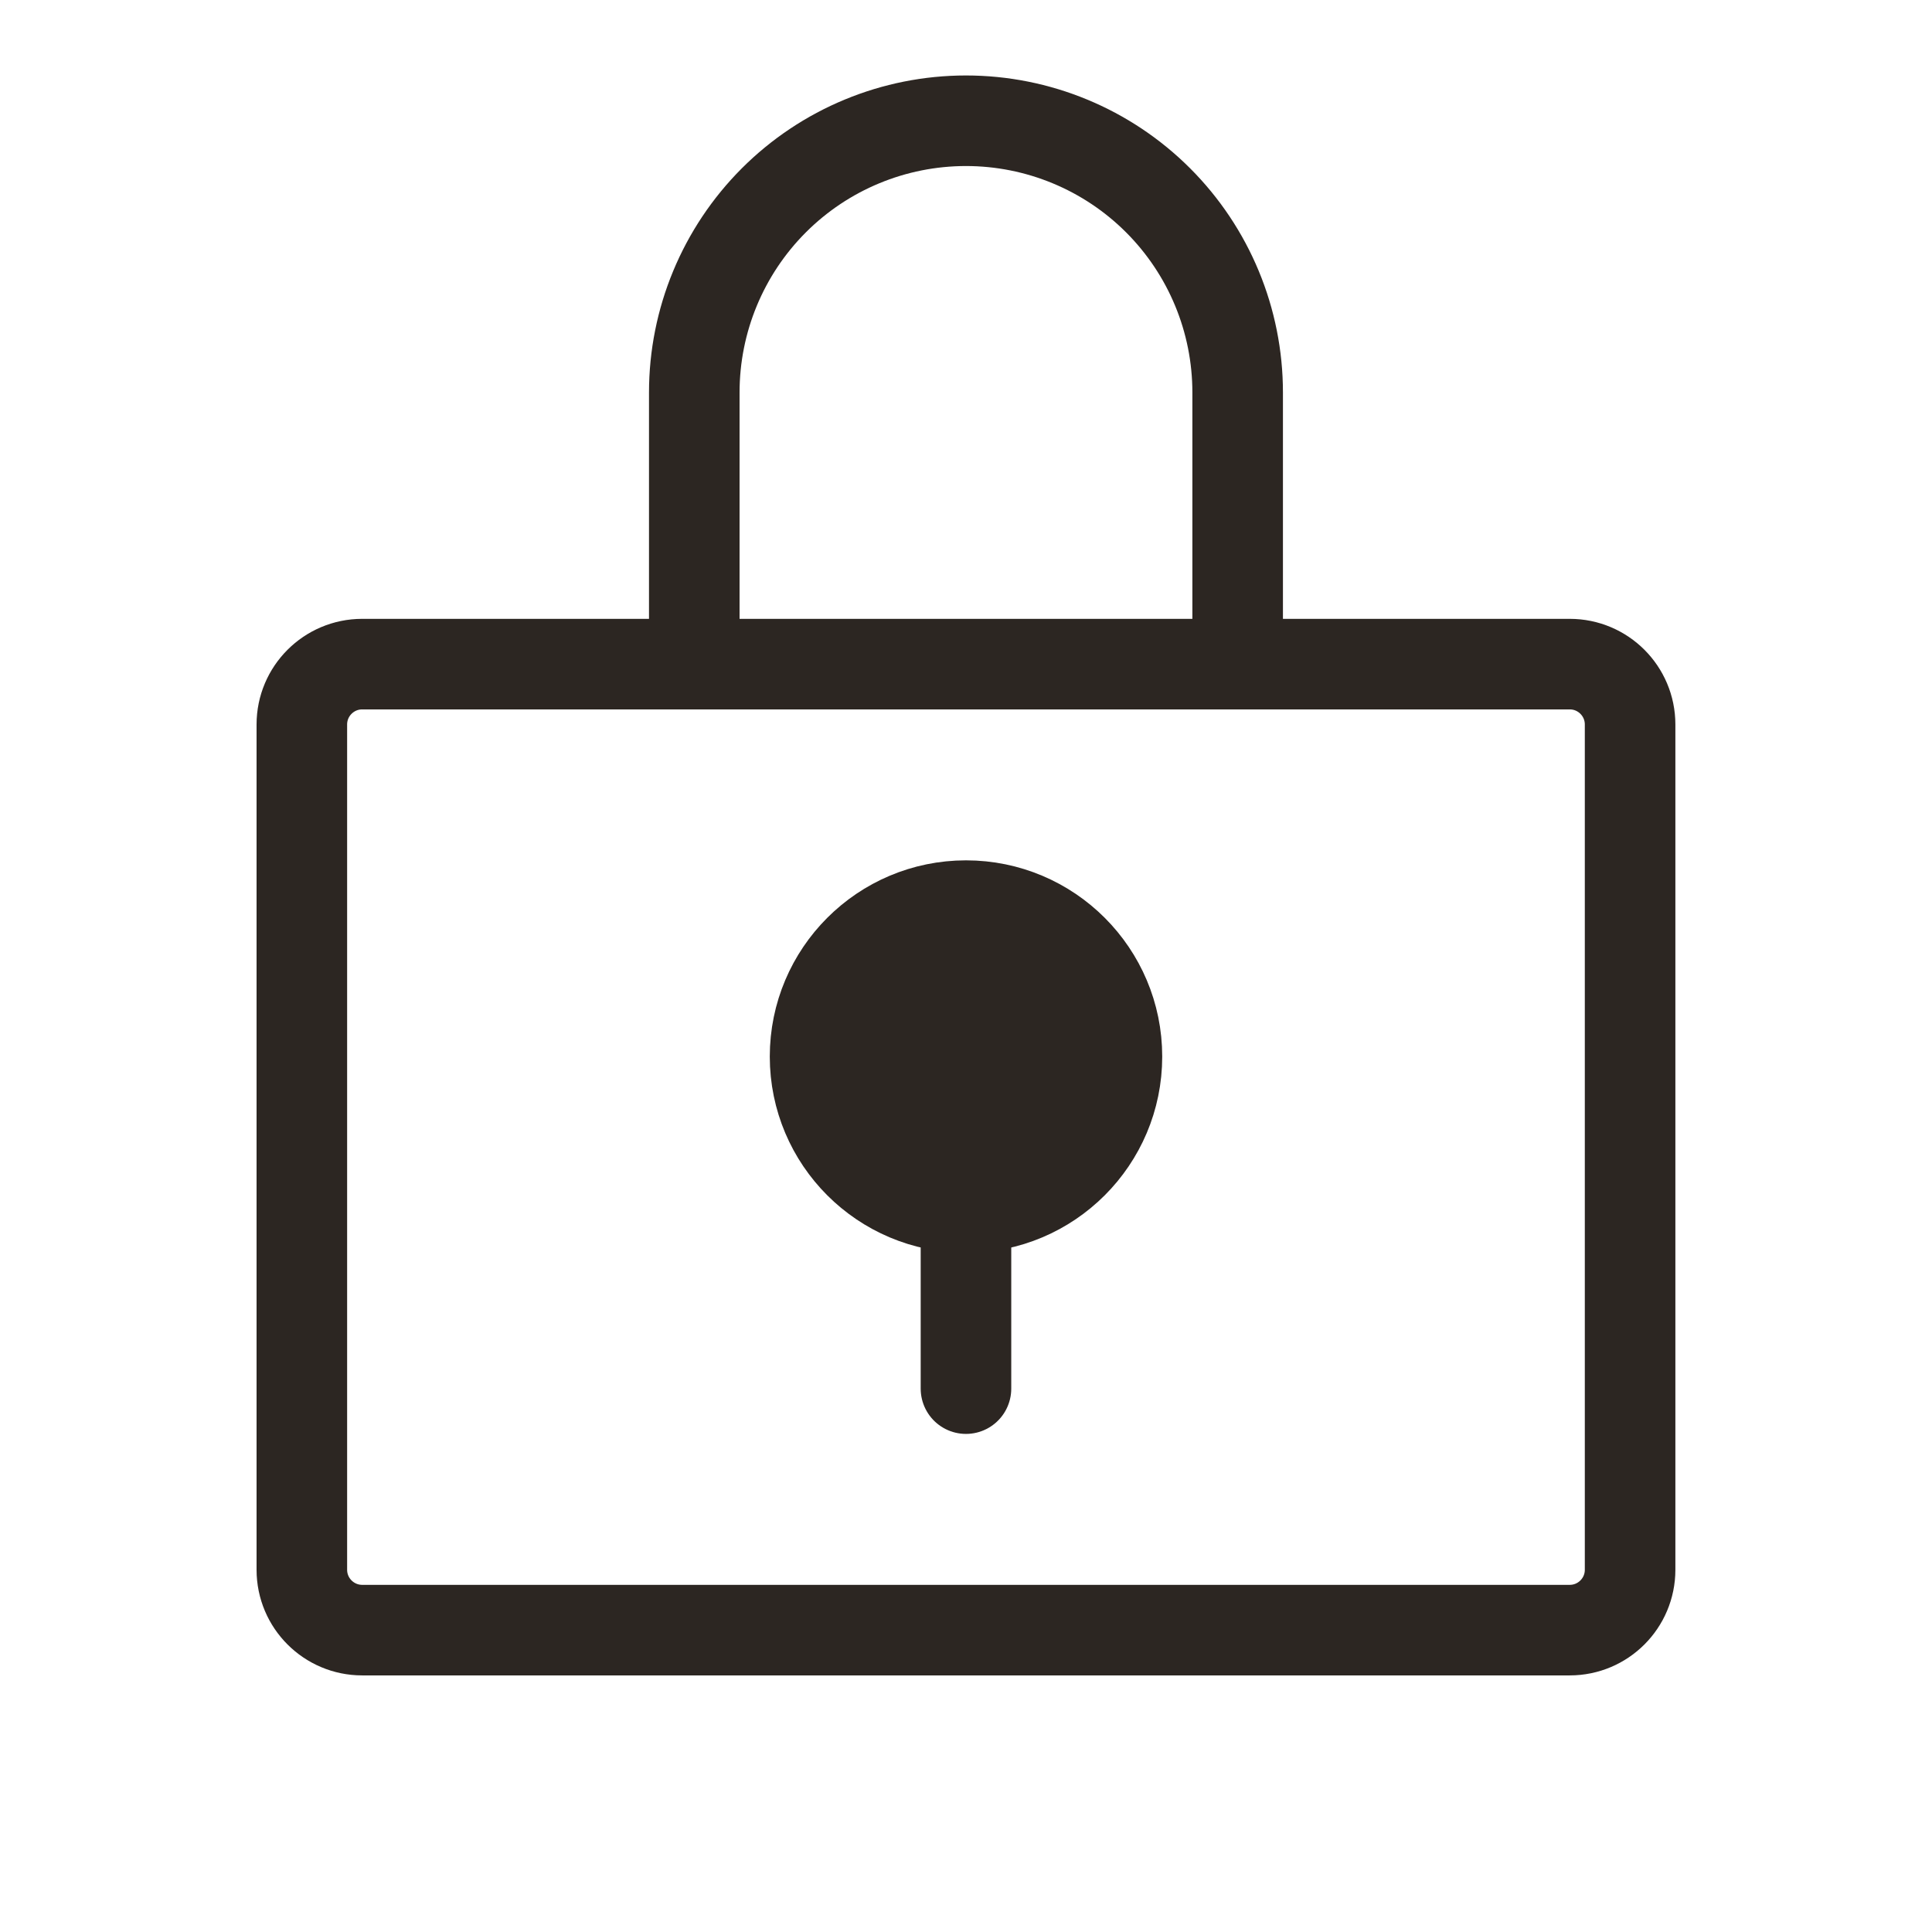
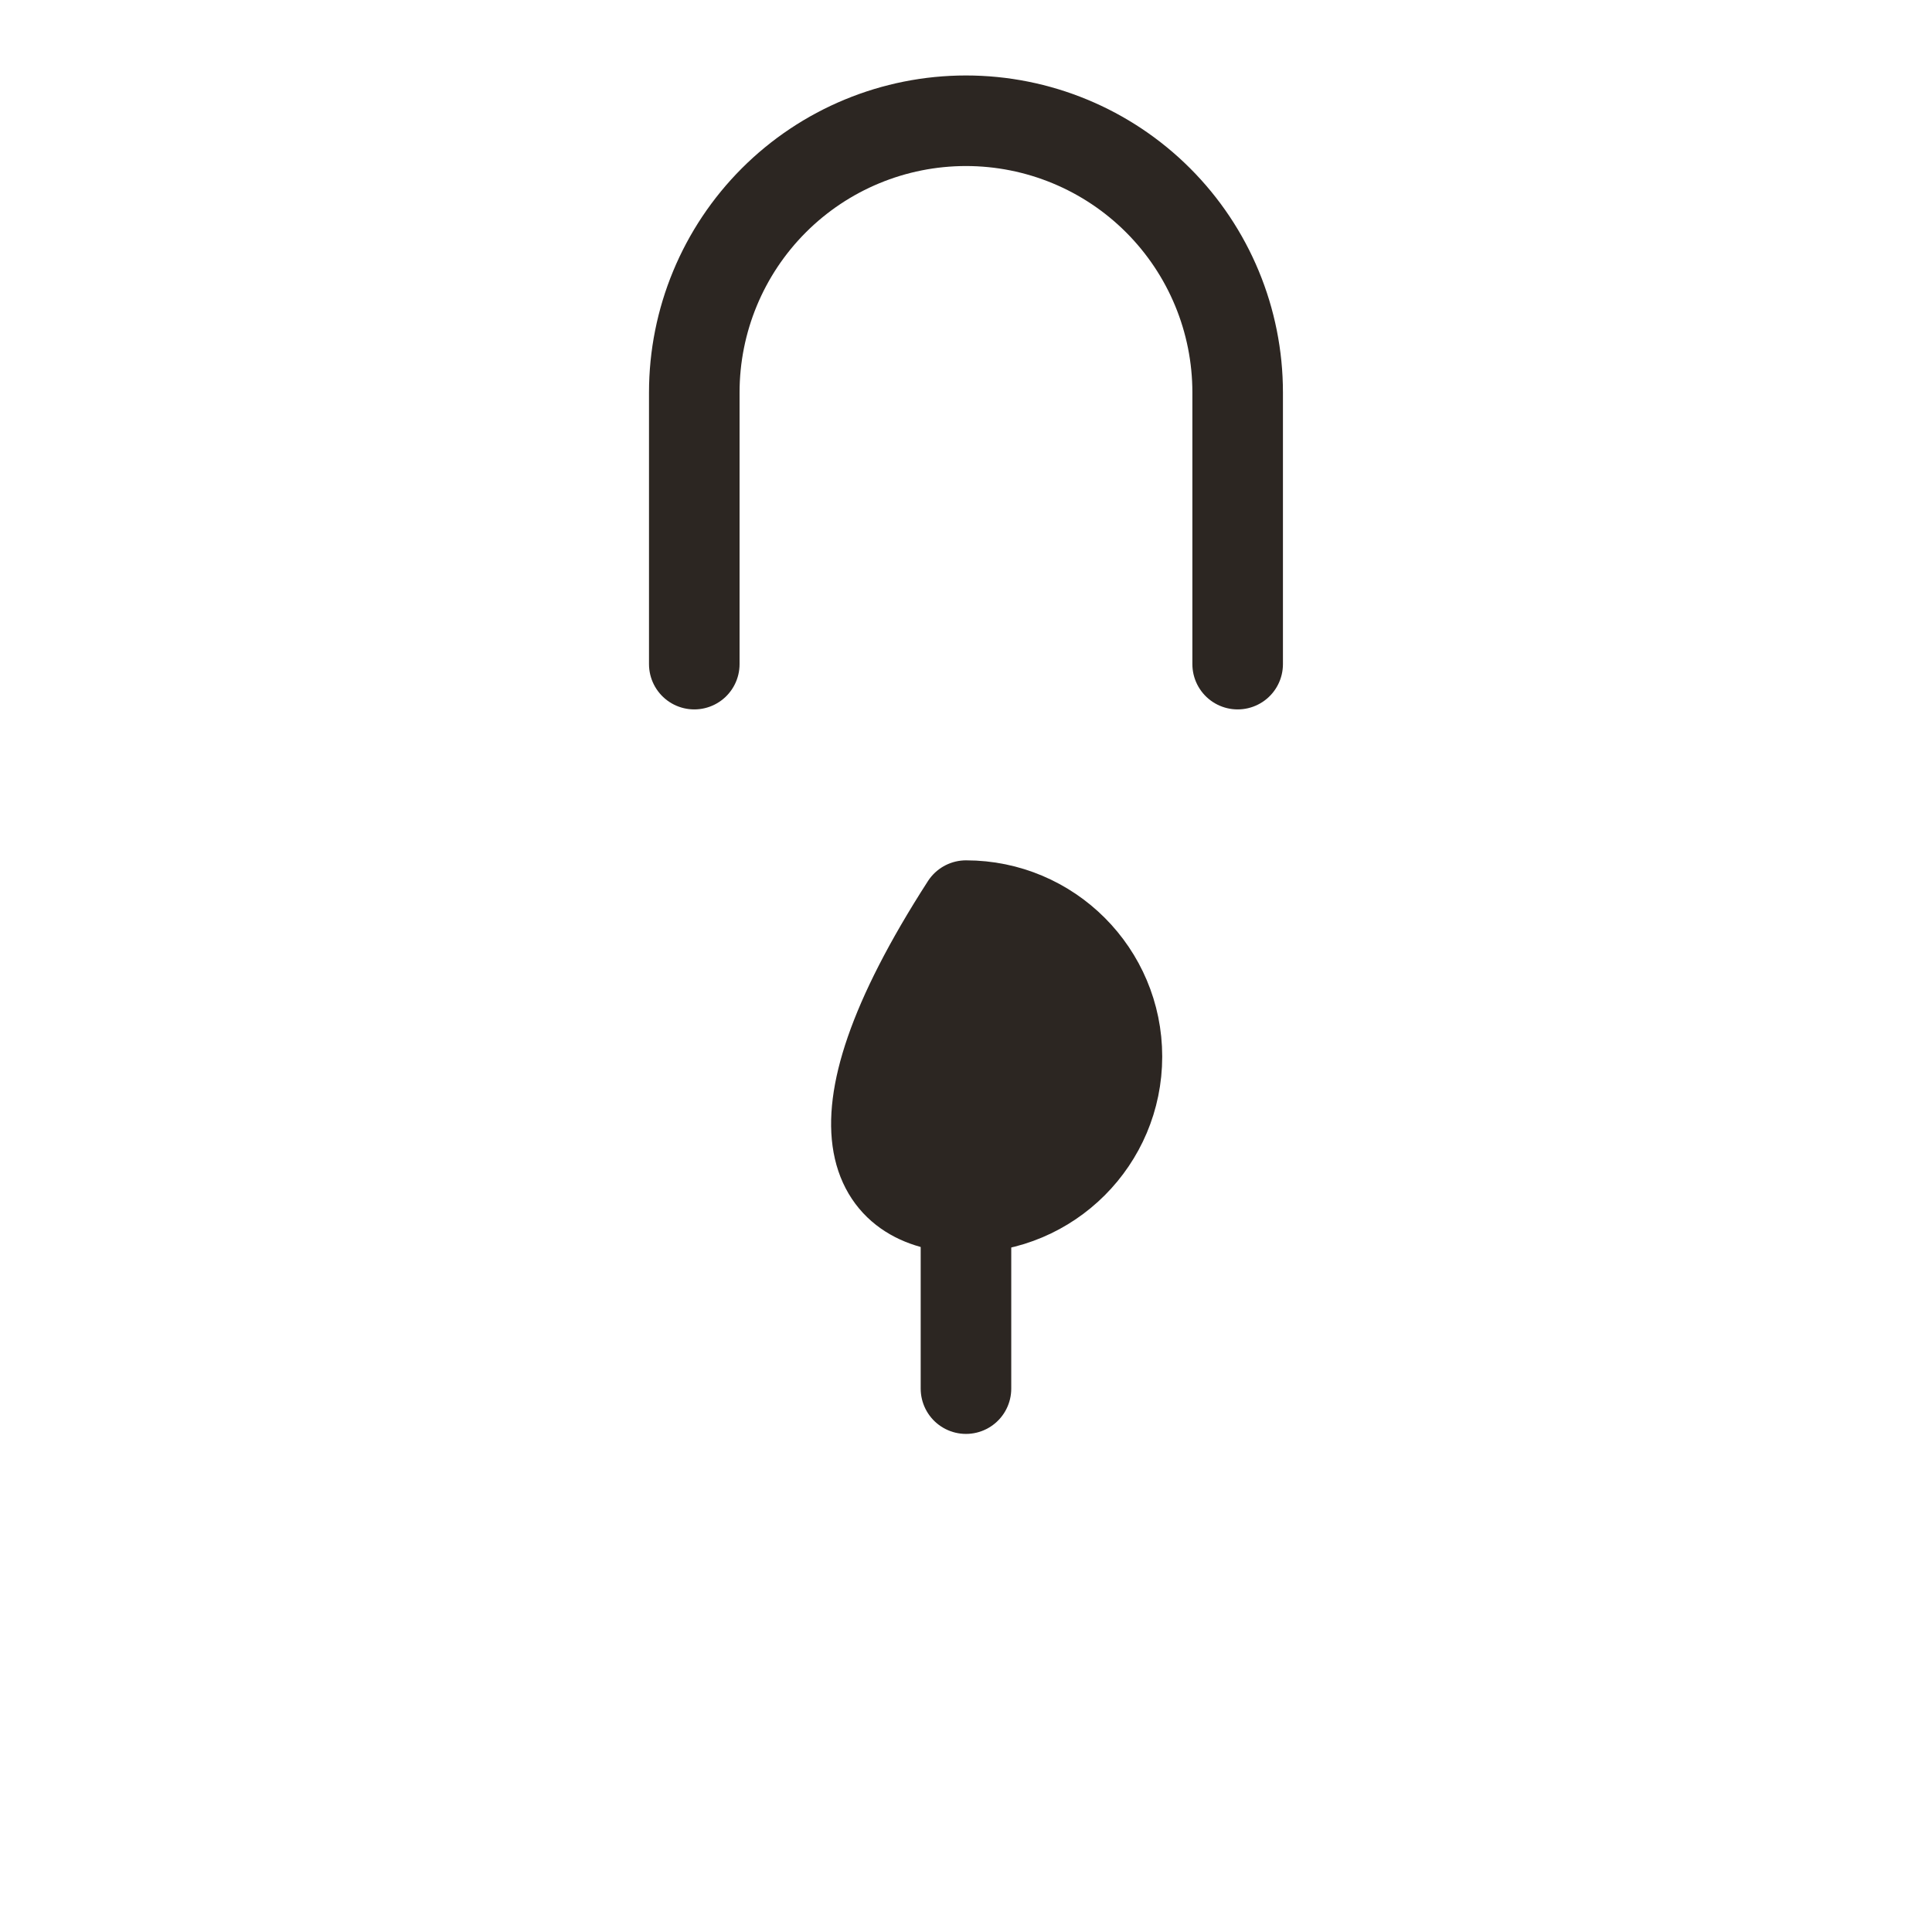
<svg xmlns="http://www.w3.org/2000/svg" width="64" height="64" viewBox="0 0 64 64" fill="none">
  <path d="M31.999 40V46" stroke="#2C2622" stroke-width="3" stroke-linecap="round" stroke-linejoin="round" />
-   <path d="M51.999 22H11.999C10.895 22 9.999 22.895 9.999 24V52C9.999 53.105 10.895 54 11.999 54H51.999C53.104 54 53.999 53.105 53.999 52V24C53.999 22.895 53.104 22 51.999 22Z" stroke="#2C2622" stroke-width="3" stroke-linecap="round" stroke-linejoin="round" />
  <path d="M22.999 22V13C22.999 10.613 23.948 8.324 25.635 6.636C27.323 4.948 29.612 4 31.999 4C34.386 4 36.675 4.948 38.363 6.636C40.051 8.324 40.999 10.613 40.999 13V22" stroke="#2C2622" stroke-width="3" stroke-linecap="round" stroke-linejoin="round" />
-   <path d="M32 40C34.761 40 37 37.761 37 35C37 32.239 34.761 30 32 30C29.239 30 27 32.239 27 35C27 37.761 29.239 40 32 40Z" fill="#2C2622" stroke="#2C2622" stroke-width="3" stroke-linecap="round" stroke-linejoin="round" />
+   <path d="M32 40C34.761 40 37 37.761 37 35C37 32.239 34.761 30 32 30C27 37.761 29.239 40 32 40Z" fill="#2C2622" stroke="#2C2622" stroke-width="3" stroke-linecap="round" stroke-linejoin="round" />
</svg>